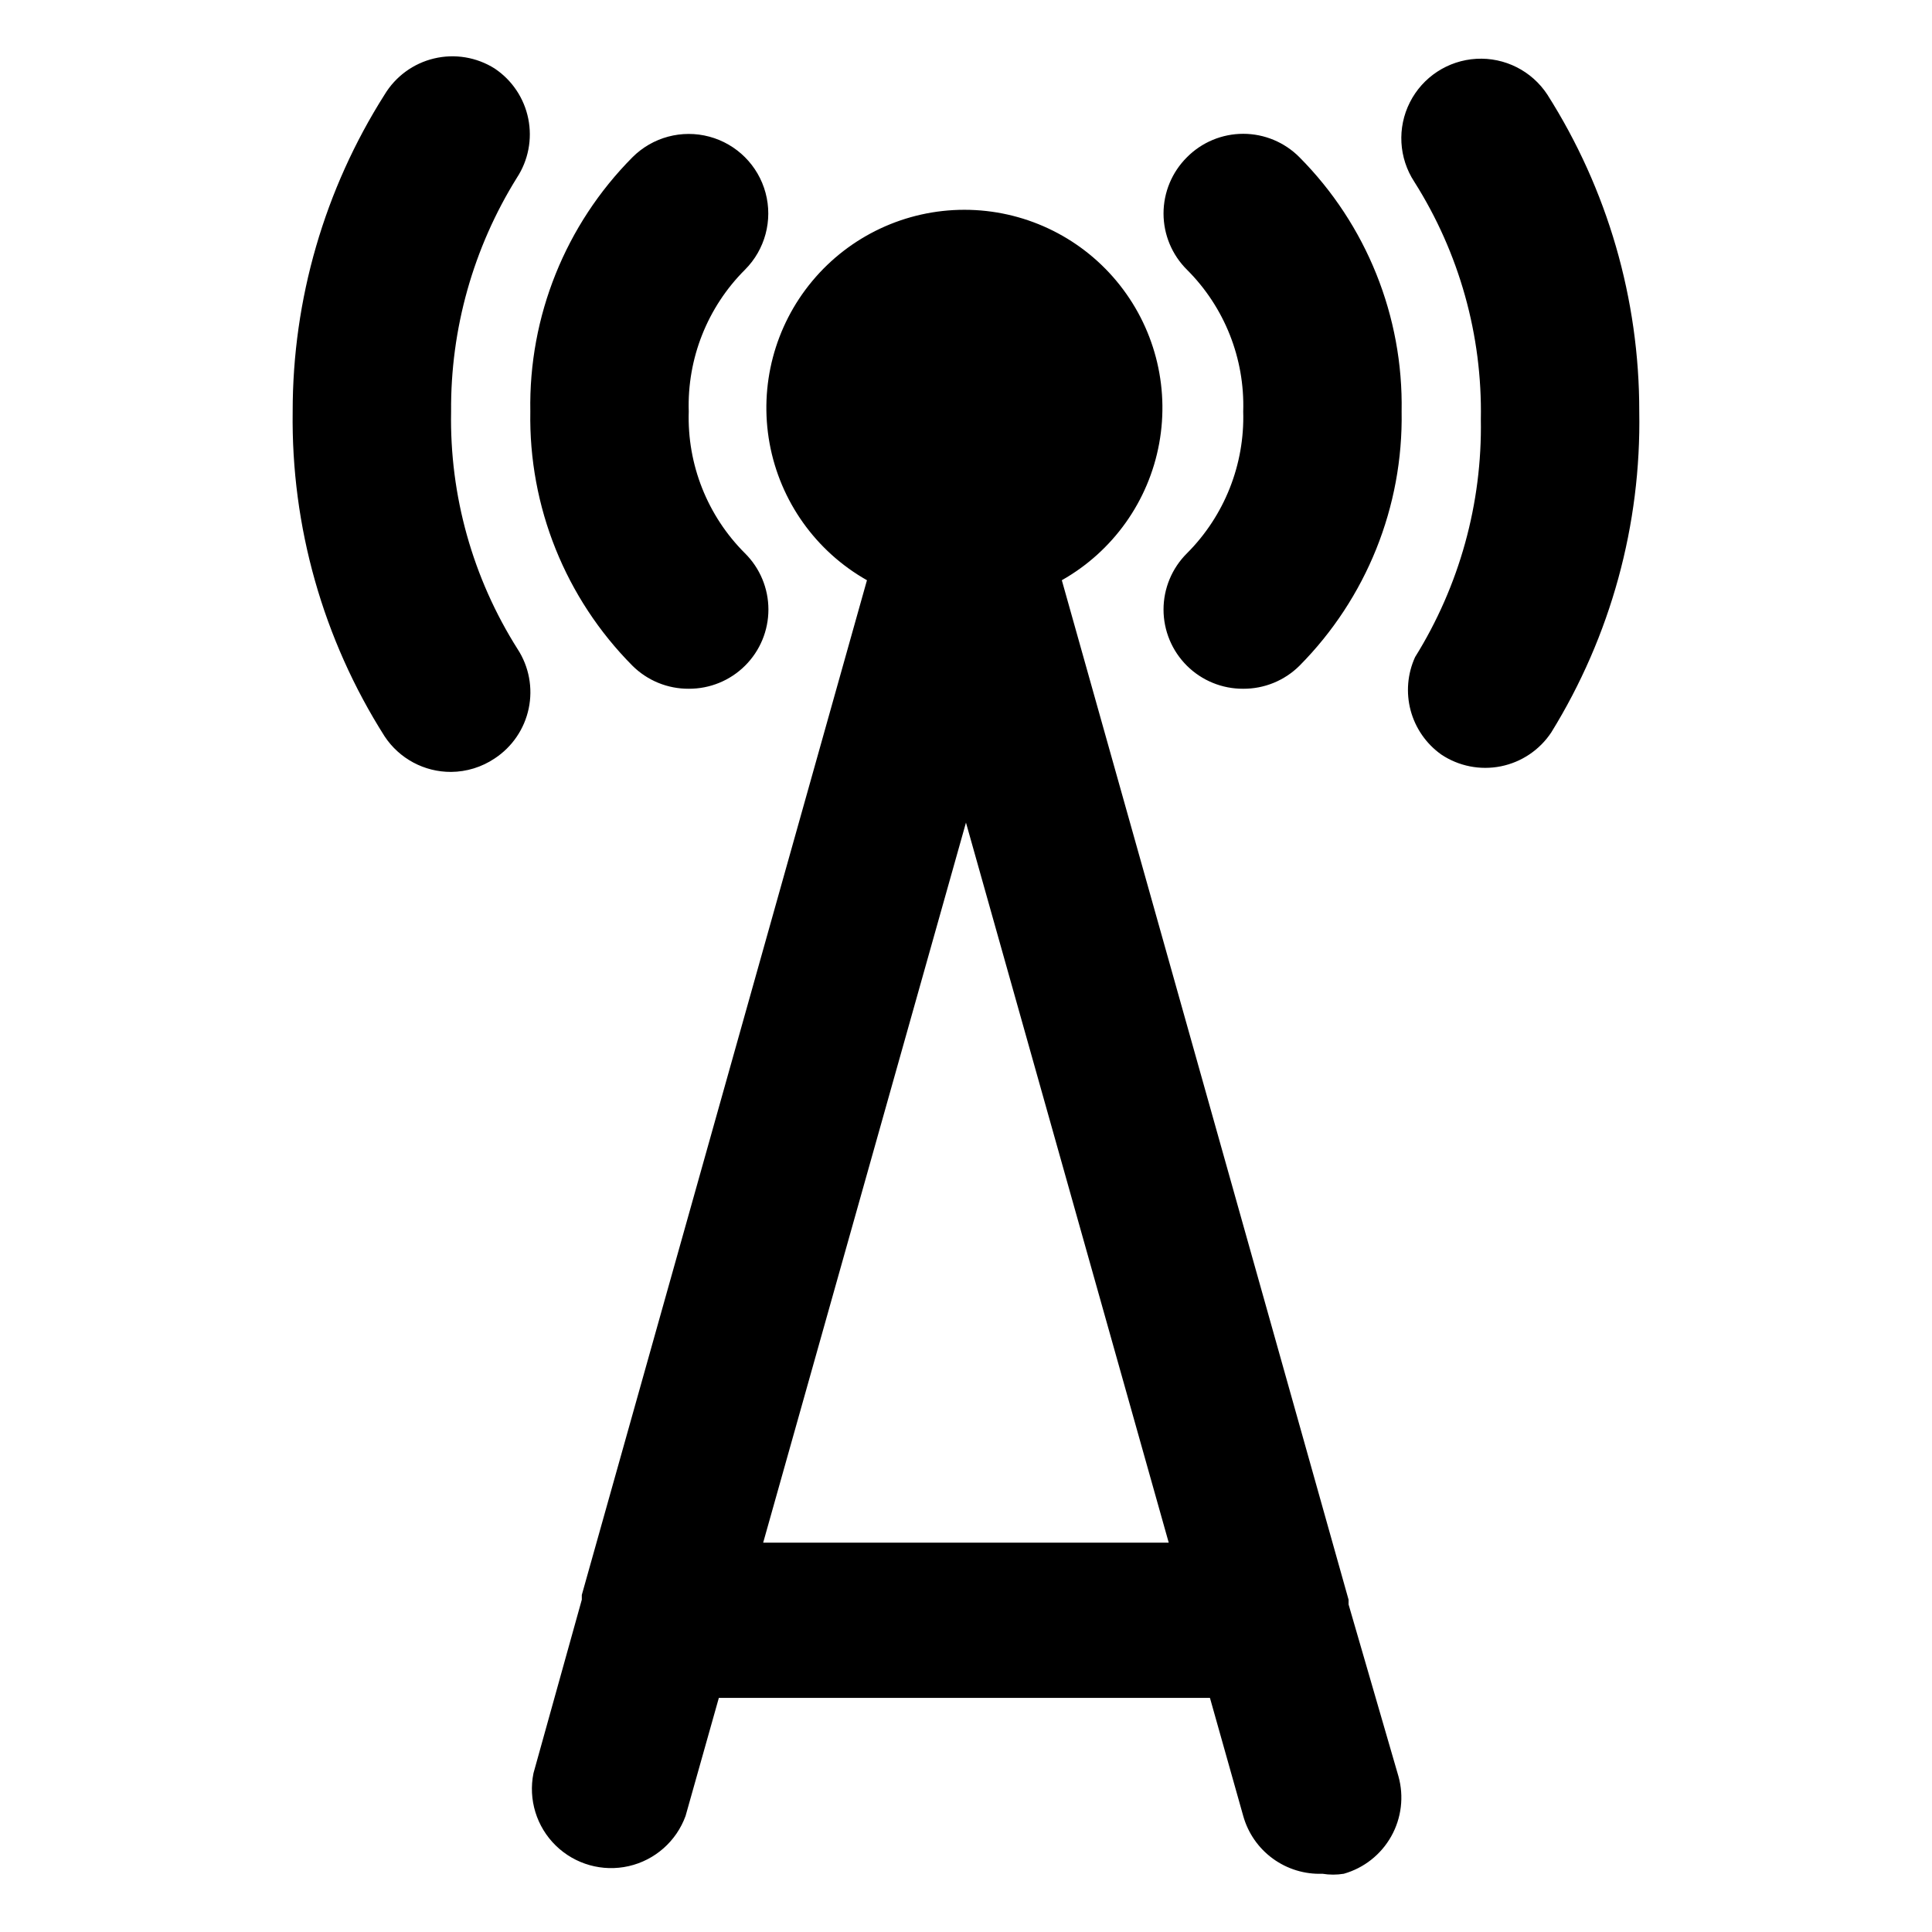
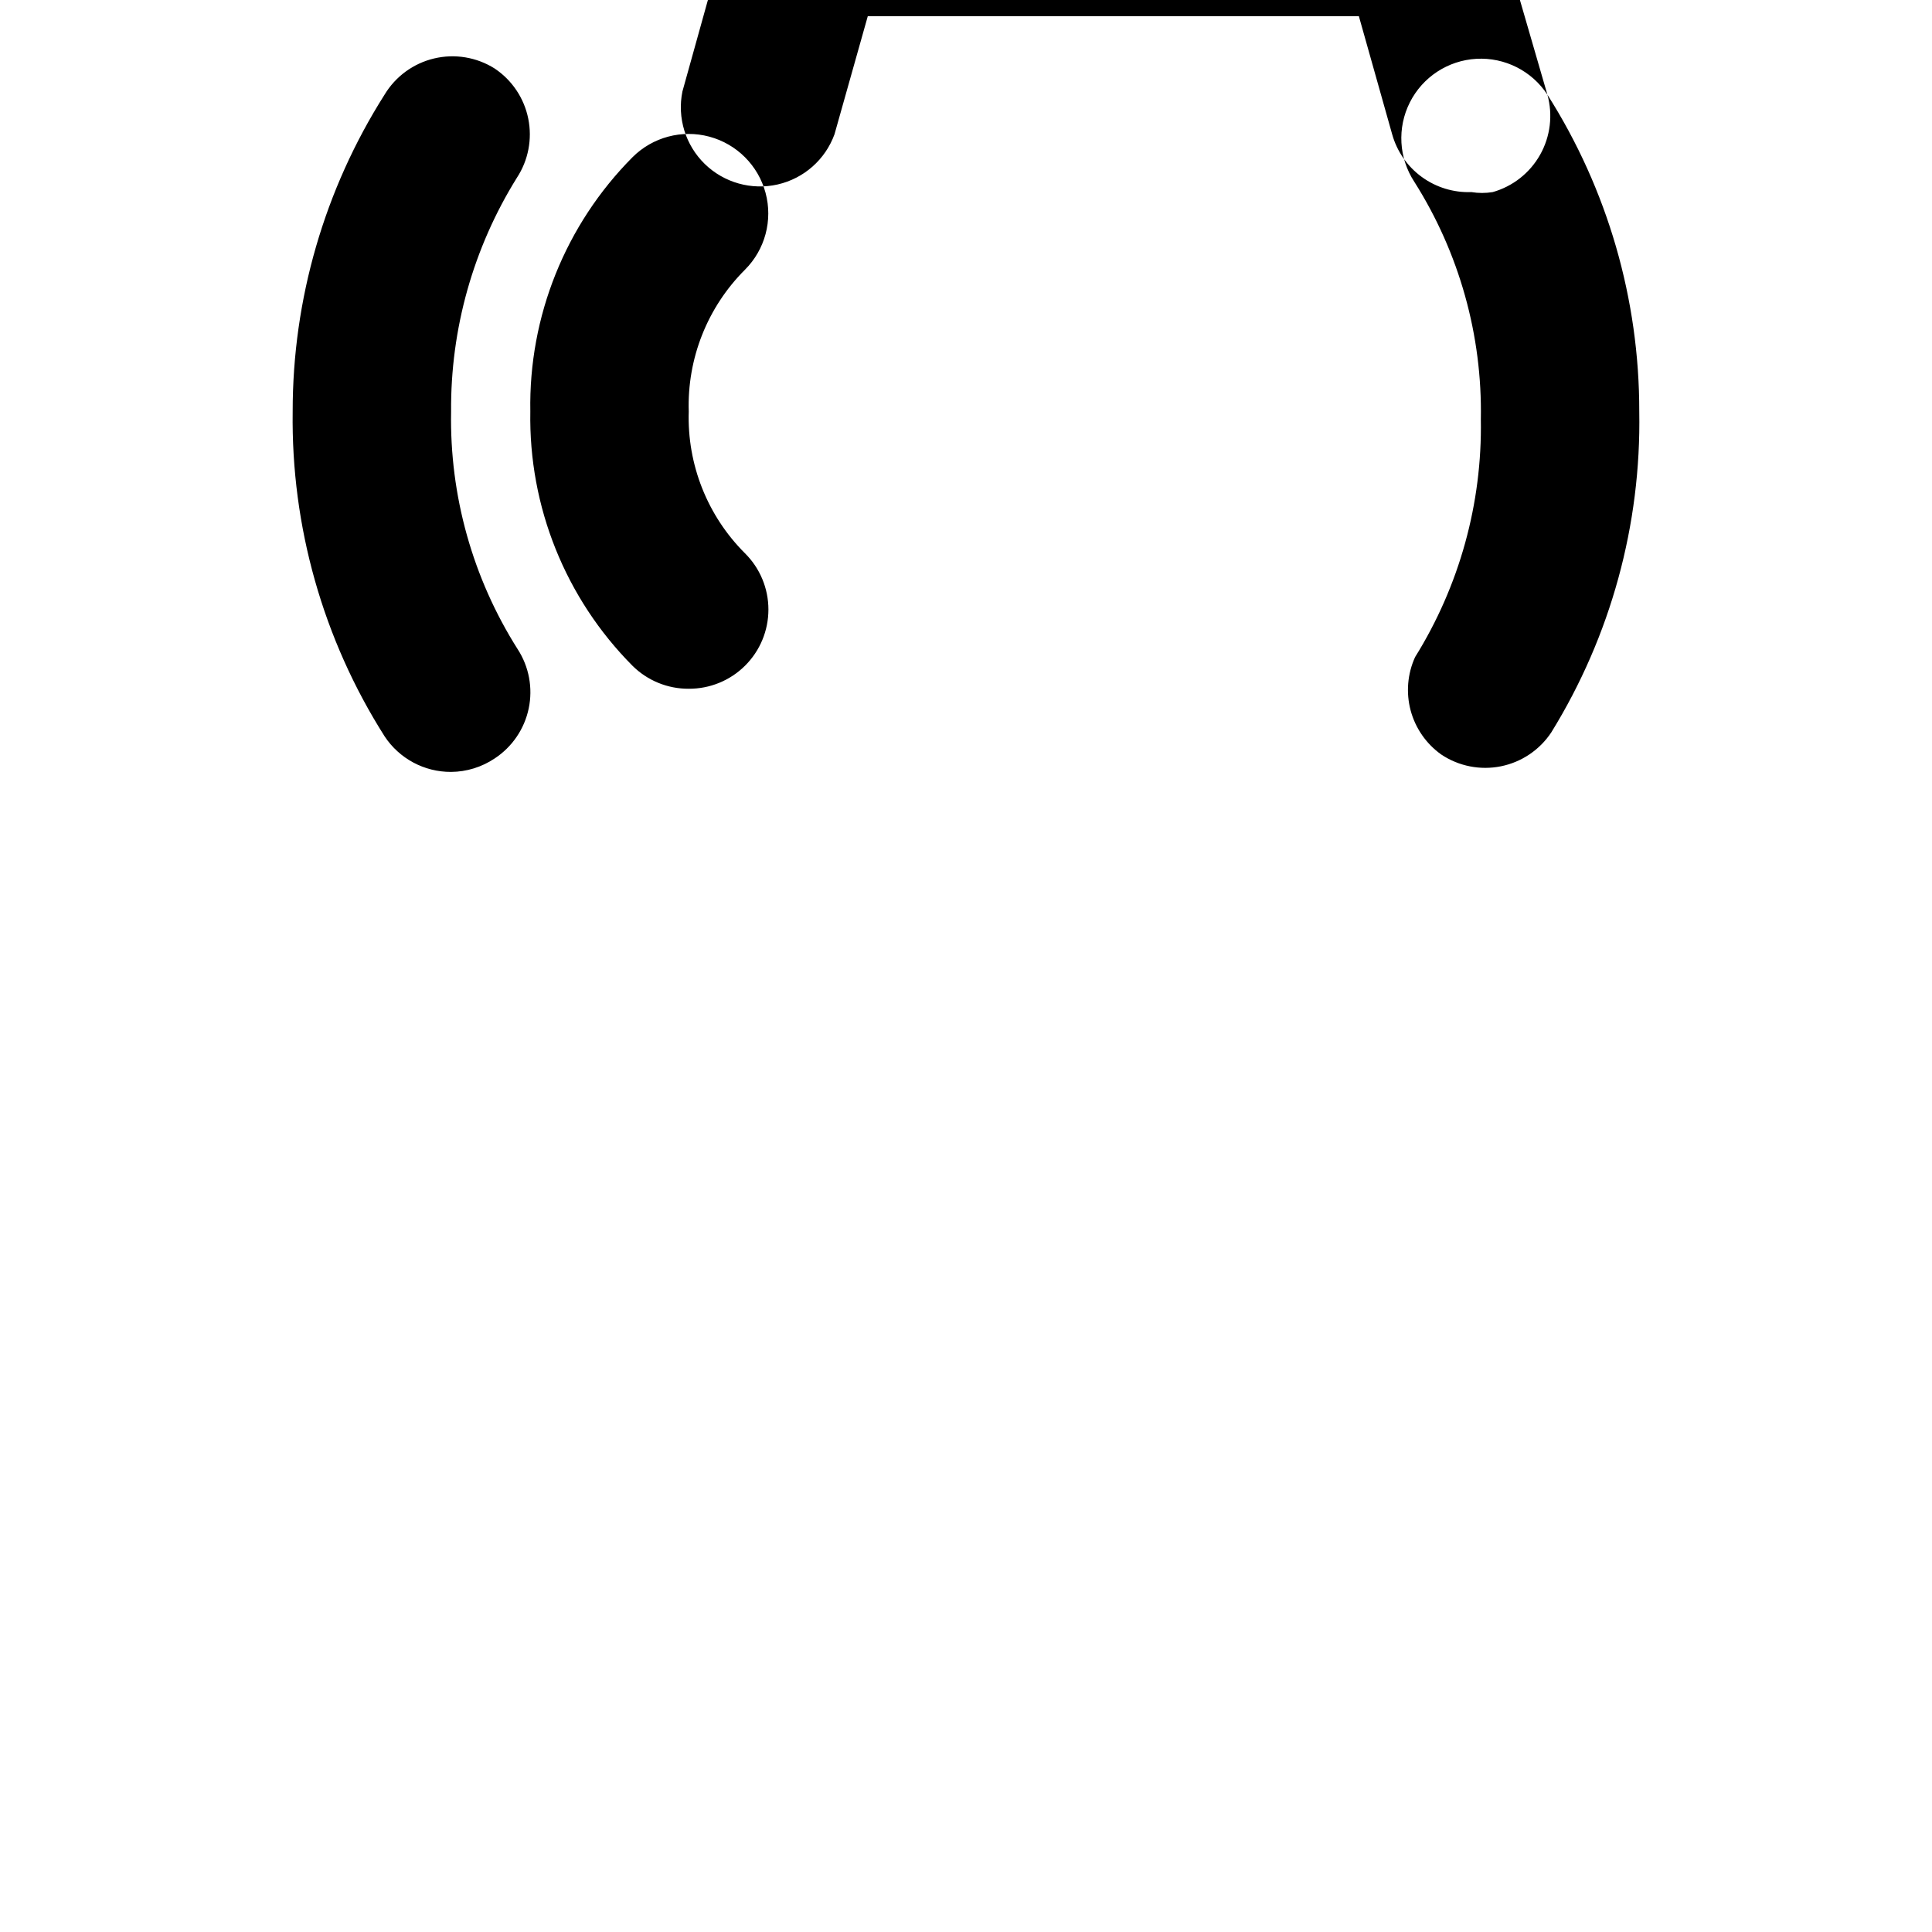
<svg xmlns="http://www.w3.org/2000/svg" fill="#000000" width="800px" height="800px" version="1.1" viewBox="144 144 512 512">
-   <path d="m281.18 316.03c3.019 4.652 4.07 10.312 2.93 15.738-1.141 5.43-4.383 10.184-9.016 13.23-3.418 2.293-7.434 3.535-11.547 3.566-7.098 0.035-13.73-3.519-17.633-9.445-16.312-25.711-24.773-55.621-24.352-86.066-0.02-29.734 8.426-58.859 24.352-83.969 2.91-4.832 7.644-8.293 13.133-9.594 5.488-1.305 11.273-0.344 16.047 2.668 4.602 3.074 7.801 7.848 8.898 13.273 1.102 5.426 0.016 11.066-3.023 15.695-11.555 18.574-17.598 40.051-17.422 61.926-0.414 22.266 5.719 44.16 17.633 62.977zm45.344 10.496c5.59 0.031 10.965-2.168 14.926-6.113 3.965-3.941 6.191-9.305 6.188-14.898-0.004-5.59-2.238-10.949-6.211-14.887-9.953-9.922-15.348-23.527-14.902-37.574-0.445-14.047 4.949-27.652 14.902-37.578 5.324-5.324 7.406-13.086 5.457-20.359-1.949-7.273-7.633-12.953-14.906-14.902-7.273-1.949-15.035 0.129-20.359 5.453-17.766 17.879-27.535 42.188-27.078 67.387-0.457 25.199 9.312 49.508 27.078 67.383 3.961 3.93 9.324 6.121 14.906 6.09zm227.55-157.44c-4.125-6.301-11.301-9.922-18.816-9.5-7.519 0.426-14.242 4.824-17.633 11.547-3.394 6.723-2.945 14.746 1.18 21.043 11.914 18.816 18.047 40.711 17.633 62.977 0.379 22.234-5.672 44.102-17.422 62.977-2.027 4.438-2.441 9.445-1.18 14.156 1.266 4.711 4.133 8.836 8.105 11.664 4.644 3.106 10.336 4.231 15.812 3.129 5.477-1.105 10.289-4.344 13.367-9.008 15.75-25.523 23.836-55.031 23.301-85.016 0.043-29.738-8.402-58.867-24.348-83.969zm-39.469 445.66c1.488 5.344 0.801 11.062-1.914 15.898-2.715 4.84-7.234 8.406-12.57 9.922-1.875 0.309-3.789 0.309-5.668 0-4.711 0.176-9.344-1.242-13.152-4.023-3.809-2.777-6.566-6.758-7.836-11.301l-8.816-31.277h-130.15l-8.816 31.277c-2.434 6.703-8.105 11.711-15.055 13.301-6.949 1.586-14.23-0.461-19.336-5.441-5.102-4.977-7.332-12.207-5.914-19.195l12.805-45.973v-1.258l75.57-268.91c-13.555-7.66-23.008-20.941-25.805-36.258-2.797-15.316 1.348-31.082 11.32-43.039 9.969-11.957 24.734-18.871 40.305-18.871s30.336 6.914 40.305 18.871c9.973 11.957 14.121 27.723 11.32 43.039-2.797 15.316-12.25 28.598-25.805 36.258l75.992 270.17v1.258zm-60.879-61.926-53.734-190.82-53.742 190.82zm4.828-367.15h0.004c-3.973 3.941-6.211 9.309-6.211 14.906 0 5.598 2.238 10.961 6.211 14.902 9.953 9.926 15.348 23.531 14.906 37.578 0.418 14.043-4.977 27.637-14.906 37.574-3.973 3.941-6.211 9.309-6.211 14.906s2.238 10.961 6.211 14.902c3.961 3.93 9.324 6.121 14.906 6.09 5.578 0.031 10.941-2.16 14.902-6.09 17.746-17.891 27.512-42.188 27.078-67.383 0.457-25.199-9.312-49.508-27.078-67.387-3.941-3.973-9.309-6.207-14.902-6.207-5.598 0-10.965 2.234-14.906 6.207z" />
+   <path d="m281.18 316.03c3.019 4.652 4.07 10.312 2.93 15.738-1.141 5.43-4.383 10.184-9.016 13.23-3.418 2.293-7.434 3.535-11.547 3.566-7.098 0.035-13.73-3.519-17.633-9.445-16.312-25.711-24.773-55.621-24.352-86.066-0.02-29.734 8.426-58.859 24.352-83.969 2.91-4.832 7.644-8.293 13.133-9.594 5.488-1.305 11.273-0.344 16.047 2.668 4.602 3.074 7.801 7.848 8.898 13.273 1.102 5.426 0.016 11.066-3.023 15.695-11.555 18.574-17.598 40.051-17.422 61.926-0.414 22.266 5.719 44.16 17.633 62.977zm45.344 10.496c5.59 0.031 10.965-2.168 14.926-6.113 3.965-3.941 6.191-9.305 6.188-14.898-0.004-5.59-2.238-10.949-6.211-14.887-9.953-9.922-15.348-23.527-14.902-37.574-0.445-14.047 4.949-27.652 14.902-37.578 5.324-5.324 7.406-13.086 5.457-20.359-1.949-7.273-7.633-12.953-14.906-14.902-7.273-1.949-15.035 0.129-20.359 5.453-17.766 17.879-27.535 42.188-27.078 67.387-0.457 25.199 9.312 49.508 27.078 67.383 3.961 3.93 9.324 6.121 14.906 6.09zm227.55-157.44c-4.125-6.301-11.301-9.922-18.816-9.5-7.519 0.426-14.242 4.824-17.633 11.547-3.394 6.723-2.945 14.746 1.18 21.043 11.914 18.816 18.047 40.711 17.633 62.977 0.379 22.234-5.672 44.102-17.422 62.977-2.027 4.438-2.441 9.445-1.18 14.156 1.266 4.711 4.133 8.836 8.105 11.664 4.644 3.106 10.336 4.231 15.812 3.129 5.477-1.105 10.289-4.344 13.367-9.008 15.75-25.523 23.836-55.031 23.301-85.016 0.043-29.738-8.402-58.867-24.348-83.969zc1.488 5.344 0.801 11.062-1.914 15.898-2.715 4.84-7.234 8.406-12.57 9.922-1.875 0.309-3.789 0.309-5.668 0-4.711 0.176-9.344-1.242-13.152-4.023-3.809-2.777-6.566-6.758-7.836-11.301l-8.816-31.277h-130.15l-8.816 31.277c-2.434 6.703-8.105 11.711-15.055 13.301-6.949 1.586-14.23-0.461-19.336-5.441-5.102-4.977-7.332-12.207-5.914-19.195l12.805-45.973v-1.258l75.57-268.91c-13.555-7.66-23.008-20.941-25.805-36.258-2.797-15.316 1.348-31.082 11.32-43.039 9.969-11.957 24.734-18.871 40.305-18.871s30.336 6.914 40.305 18.871c9.973 11.957 14.121 27.723 11.32 43.039-2.797 15.316-12.25 28.598-25.805 36.258l75.992 270.17v1.258zm-60.879-61.926-53.734-190.82-53.742 190.82zm4.828-367.15h0.004c-3.973 3.941-6.211 9.309-6.211 14.906 0 5.598 2.238 10.961 6.211 14.902 9.953 9.926 15.348 23.531 14.906 37.578 0.418 14.043-4.977 27.637-14.906 37.574-3.973 3.941-6.211 9.309-6.211 14.906s2.238 10.961 6.211 14.902c3.961 3.93 9.324 6.121 14.906 6.09 5.578 0.031 10.941-2.16 14.902-6.09 17.746-17.891 27.512-42.188 27.078-67.383 0.457-25.199-9.312-49.508-27.078-67.387-3.941-3.973-9.309-6.207-14.902-6.207-5.598 0-10.965 2.234-14.906 6.207z" />
</svg>